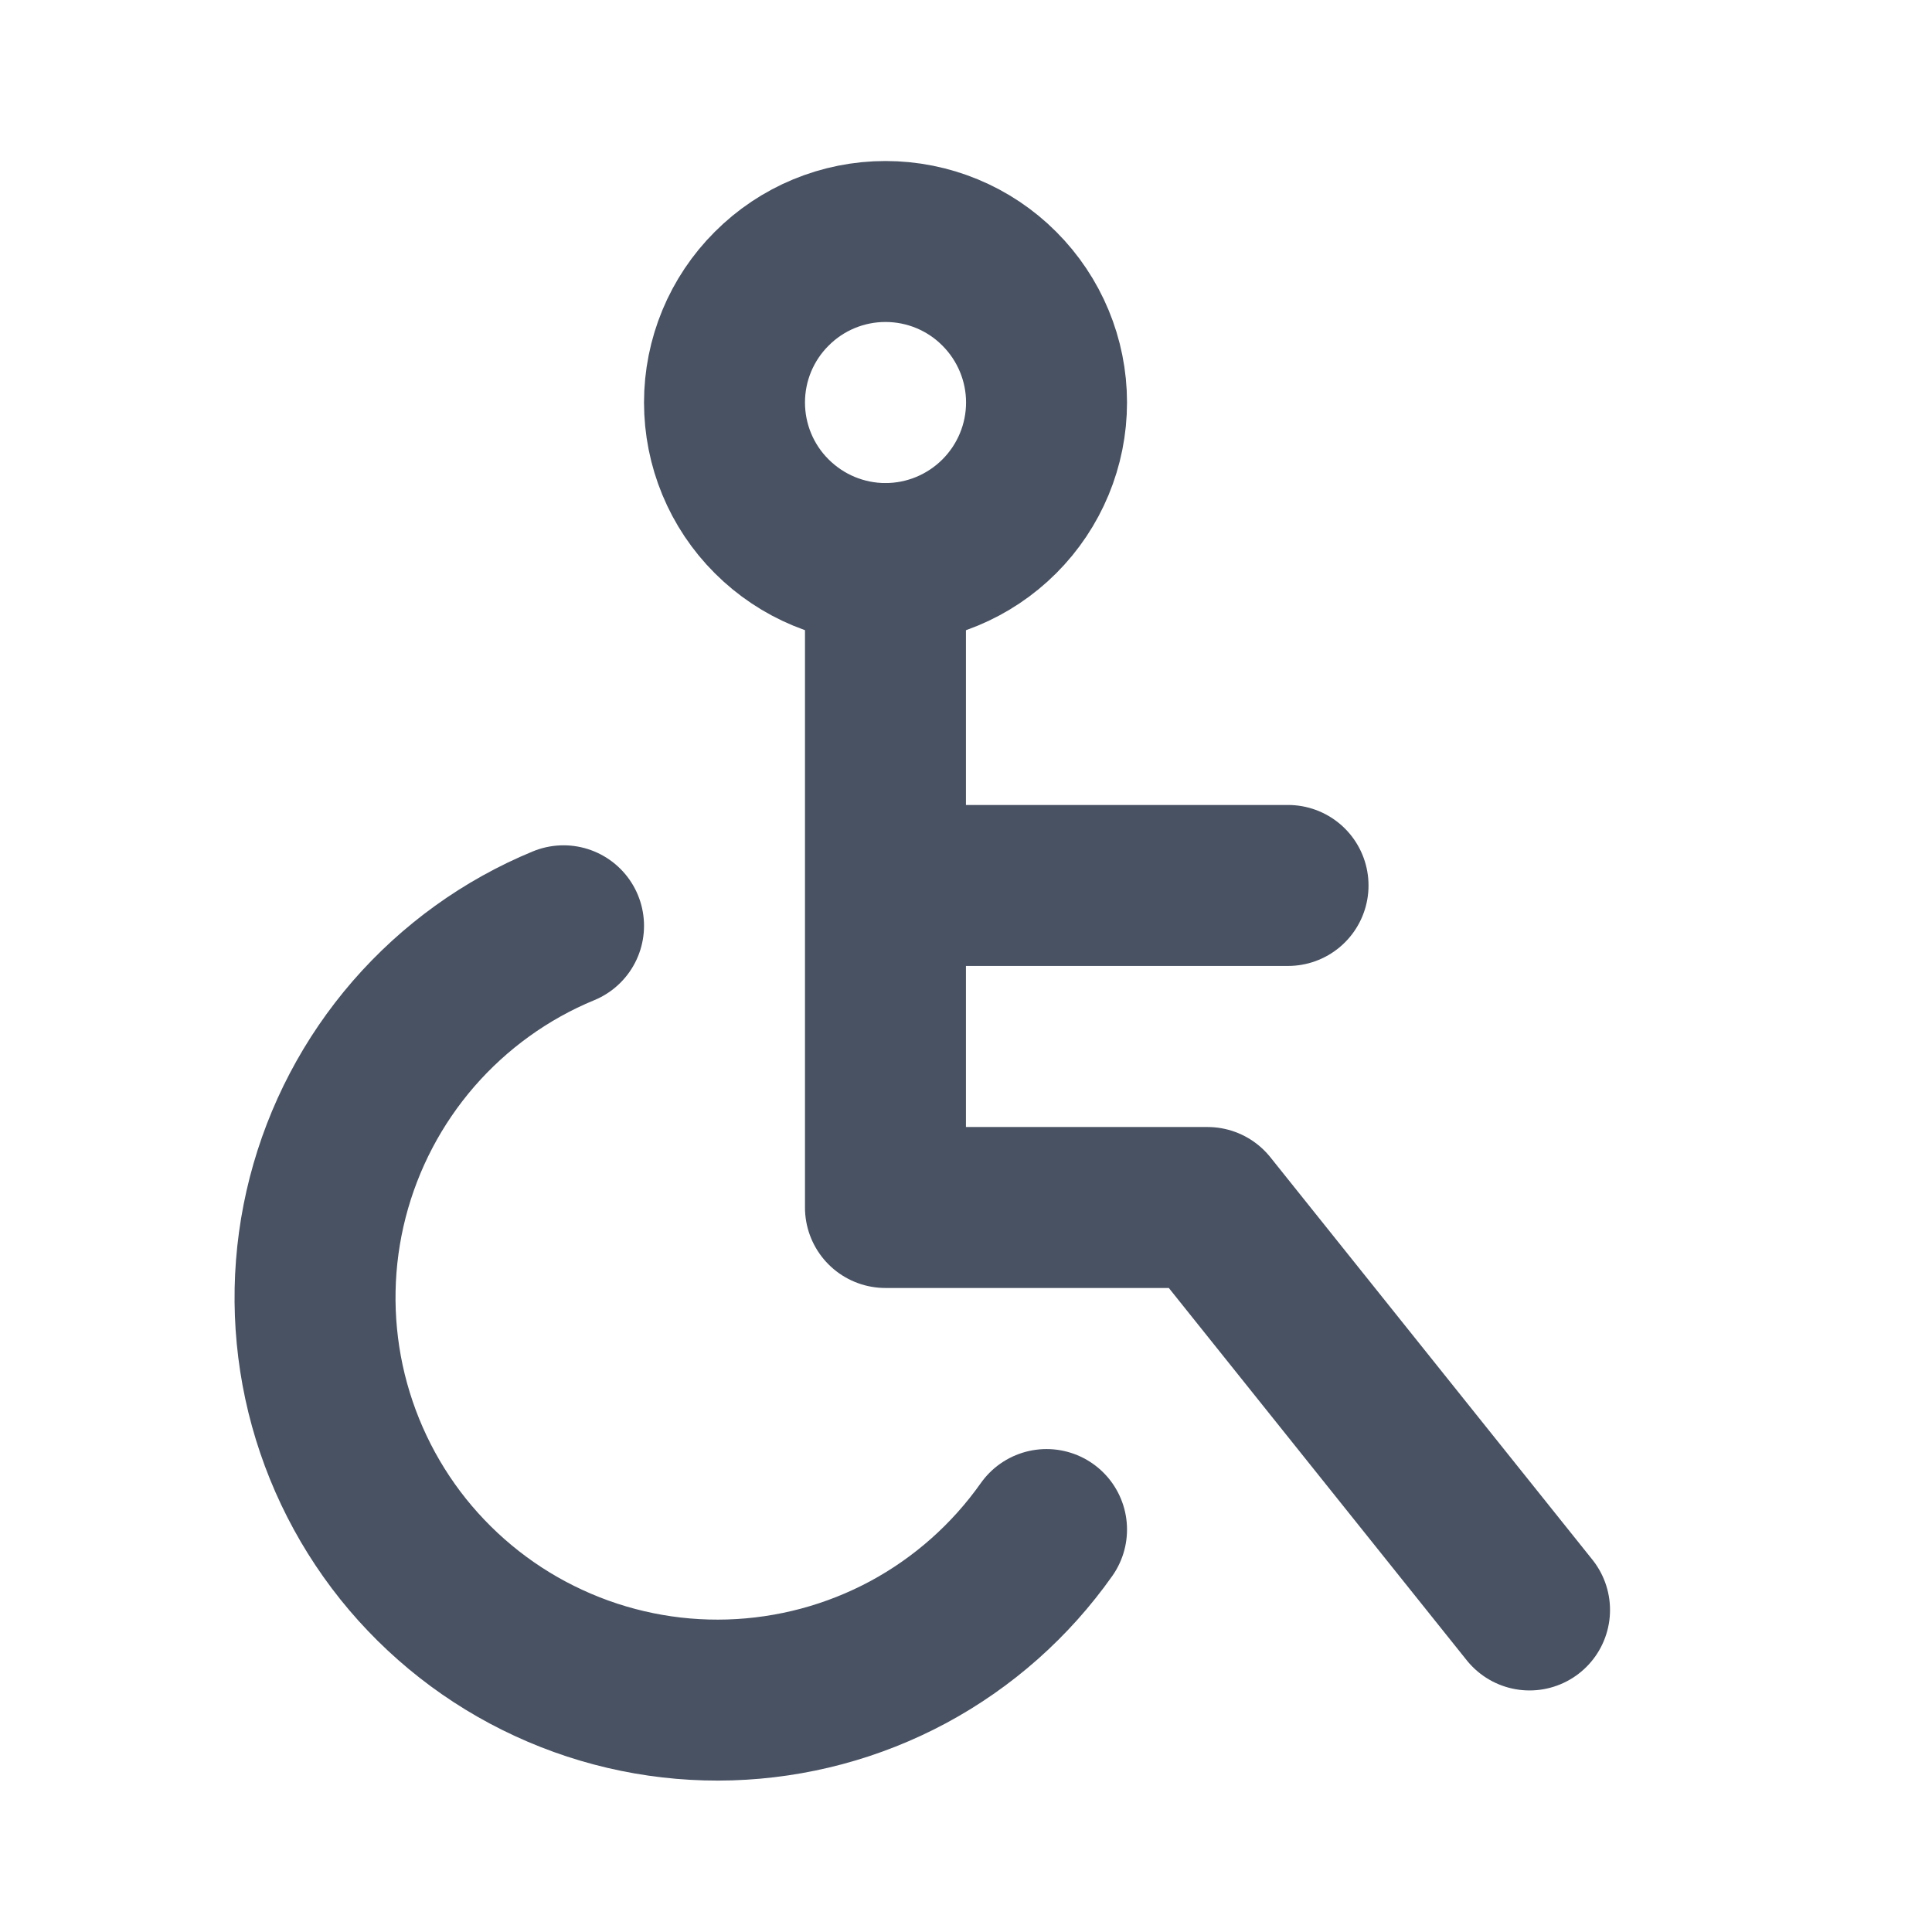
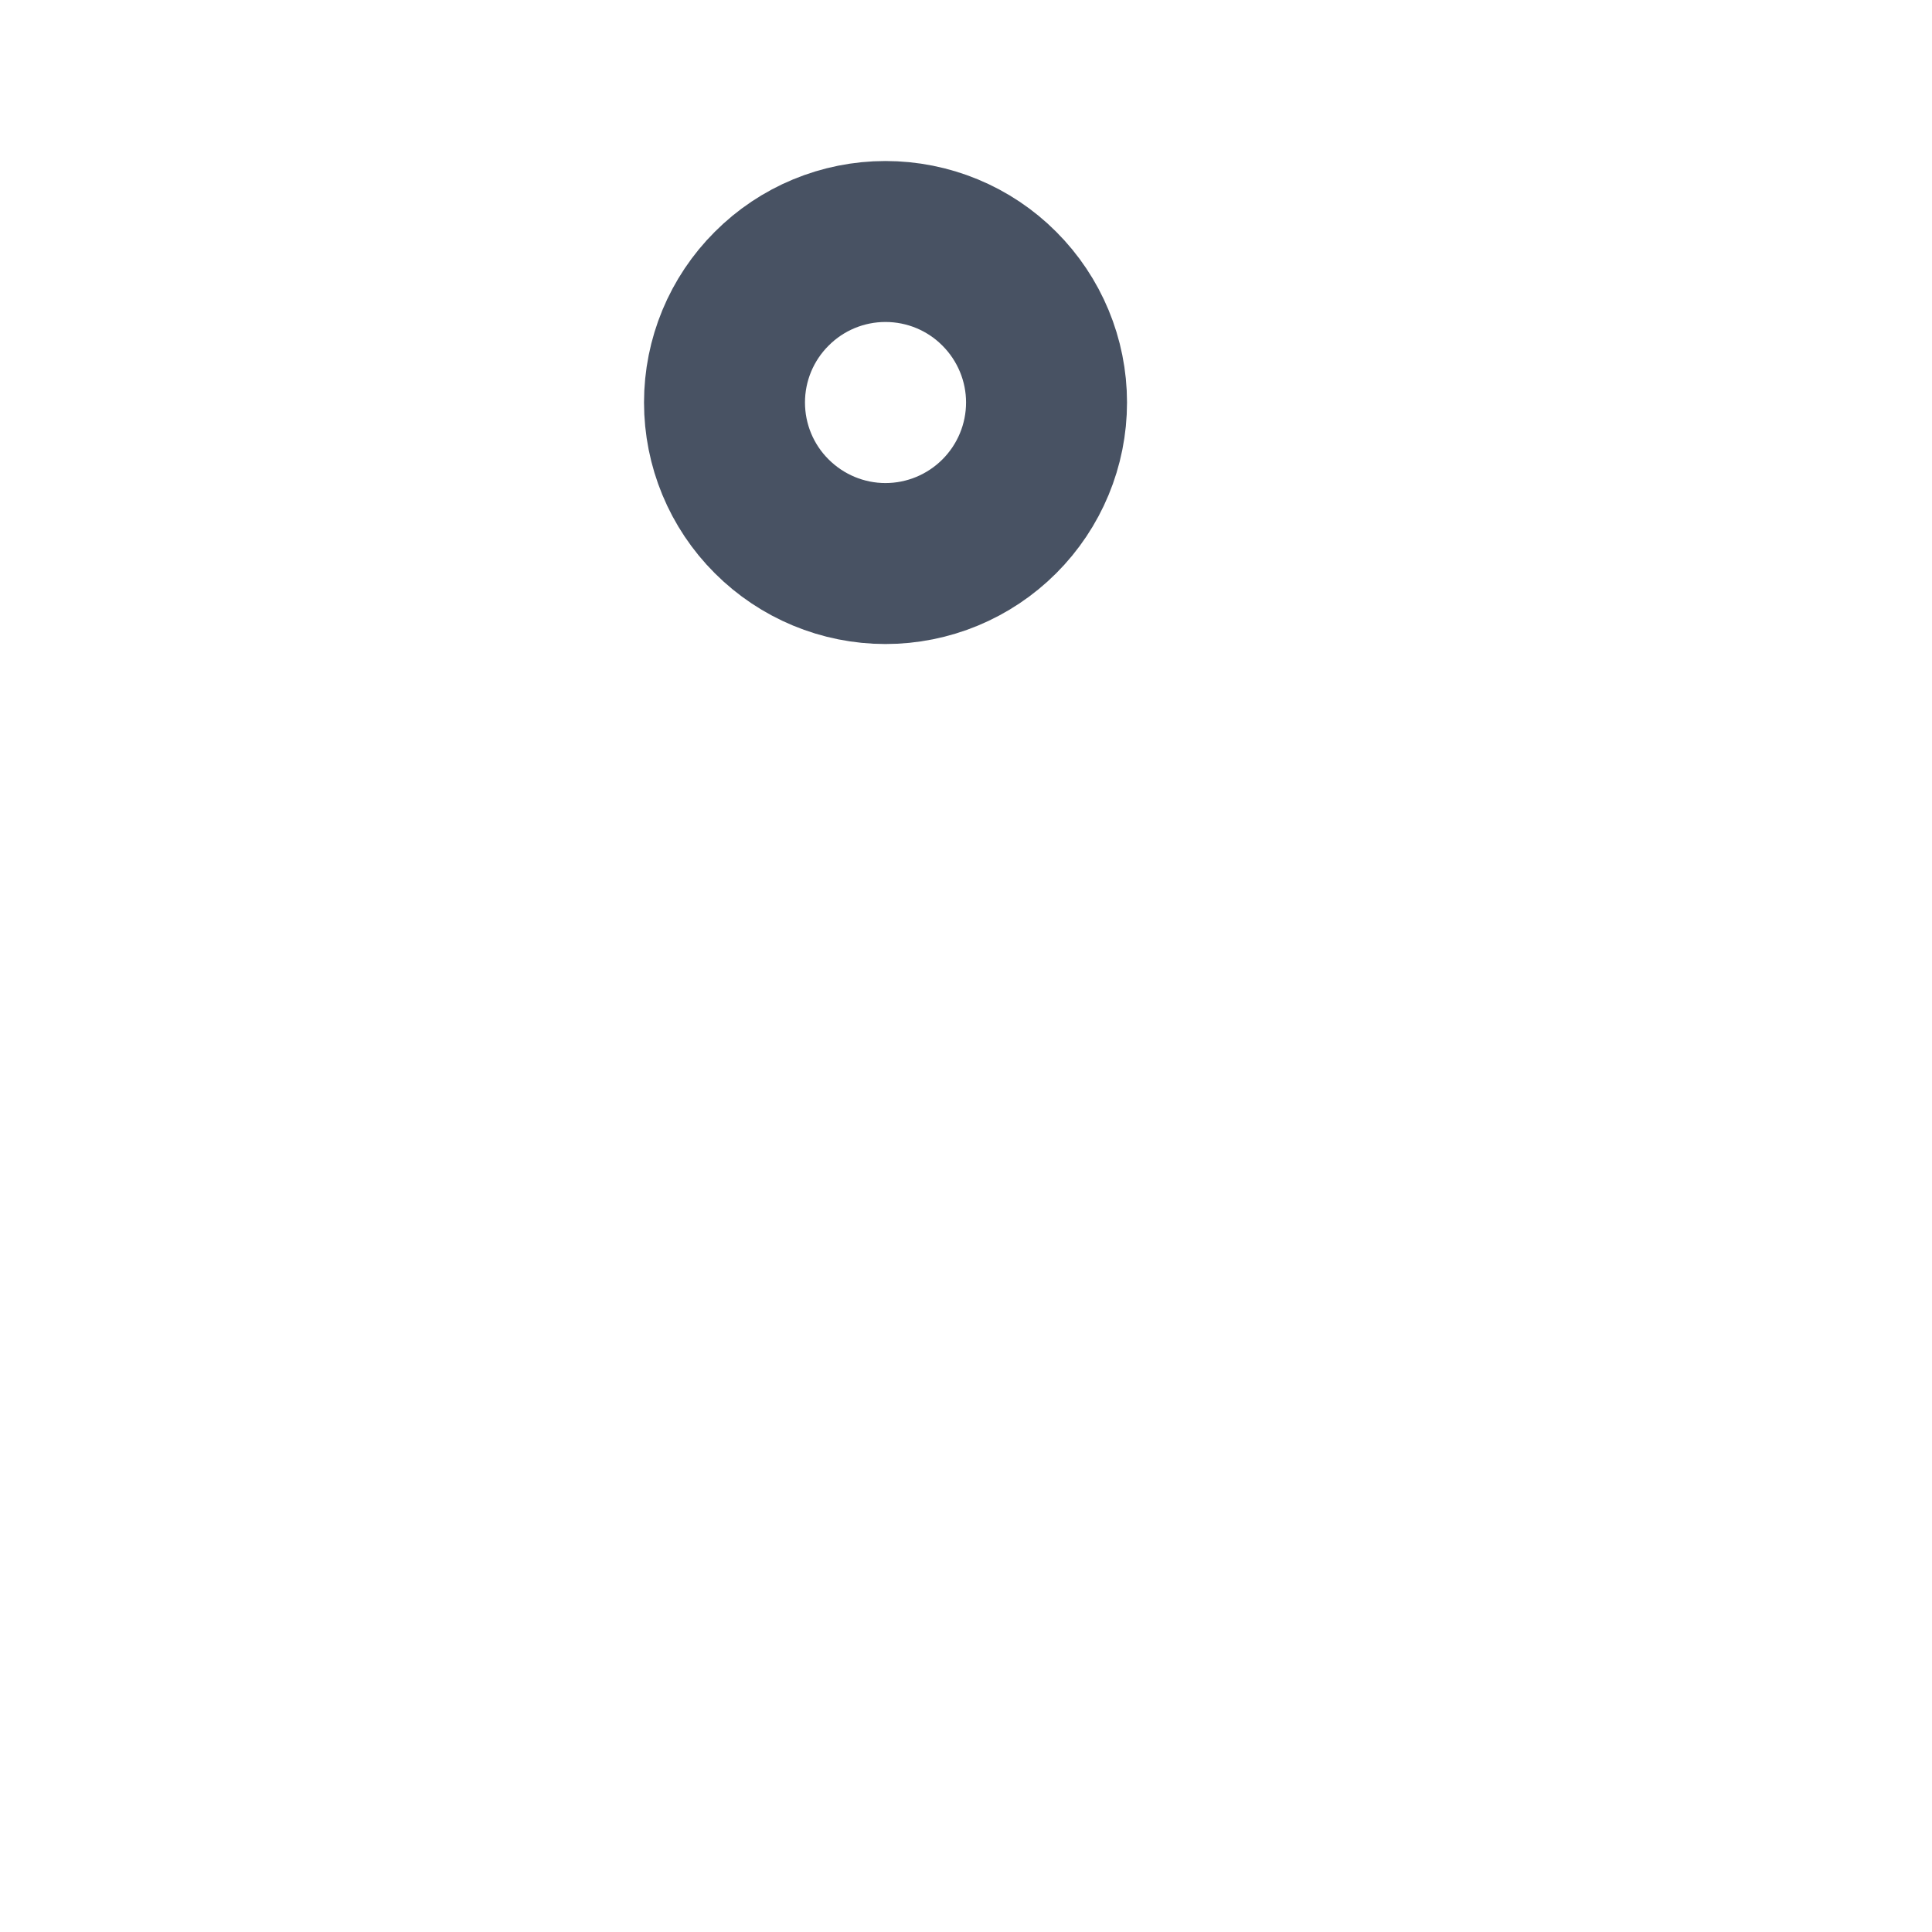
<svg xmlns="http://www.w3.org/2000/svg" width="16" height="16" viewBox="0 0 16 16" fill="none">
  <path d="M6 3.333C6 3.687 6.14 4.026 6.391 4.276C6.641 4.526 6.98 4.667 7.333 4.667C7.687 4.667 8.026 4.526 8.276 4.276C8.526 4.026 8.667 3.687 8.667 3.333C8.667 2.98 8.526 2.641 8.276 2.391C8.026 2.14 7.687 2 7.333 2C6.98 2 6.641 2.14 6.391 2.391C6.14 2.641 6 2.98 6 3.333Z" stroke="#485263" stroke-width="1.333" stroke-linecap="round" stroke-linejoin="round" />
-   <path d="M7.333 4.667V10H10L12.667 13.333M7.333 7.333H10.667M4.667 7.667C4.189 7.864 3.764 8.171 3.425 8.561C3.086 8.952 2.843 9.415 2.714 9.916C2.585 10.417 2.575 10.941 2.683 11.446C2.792 11.952 3.016 12.425 3.339 12.829C3.662 13.232 4.075 13.556 4.544 13.772C5.013 13.989 5.527 14.094 6.044 14.078C6.56 14.062 7.066 13.927 7.522 13.682C7.977 13.437 8.369 13.089 8.667 12.667" stroke="#485263" stroke-width="1.333" stroke-linecap="round" stroke-linejoin="round" />
</svg>